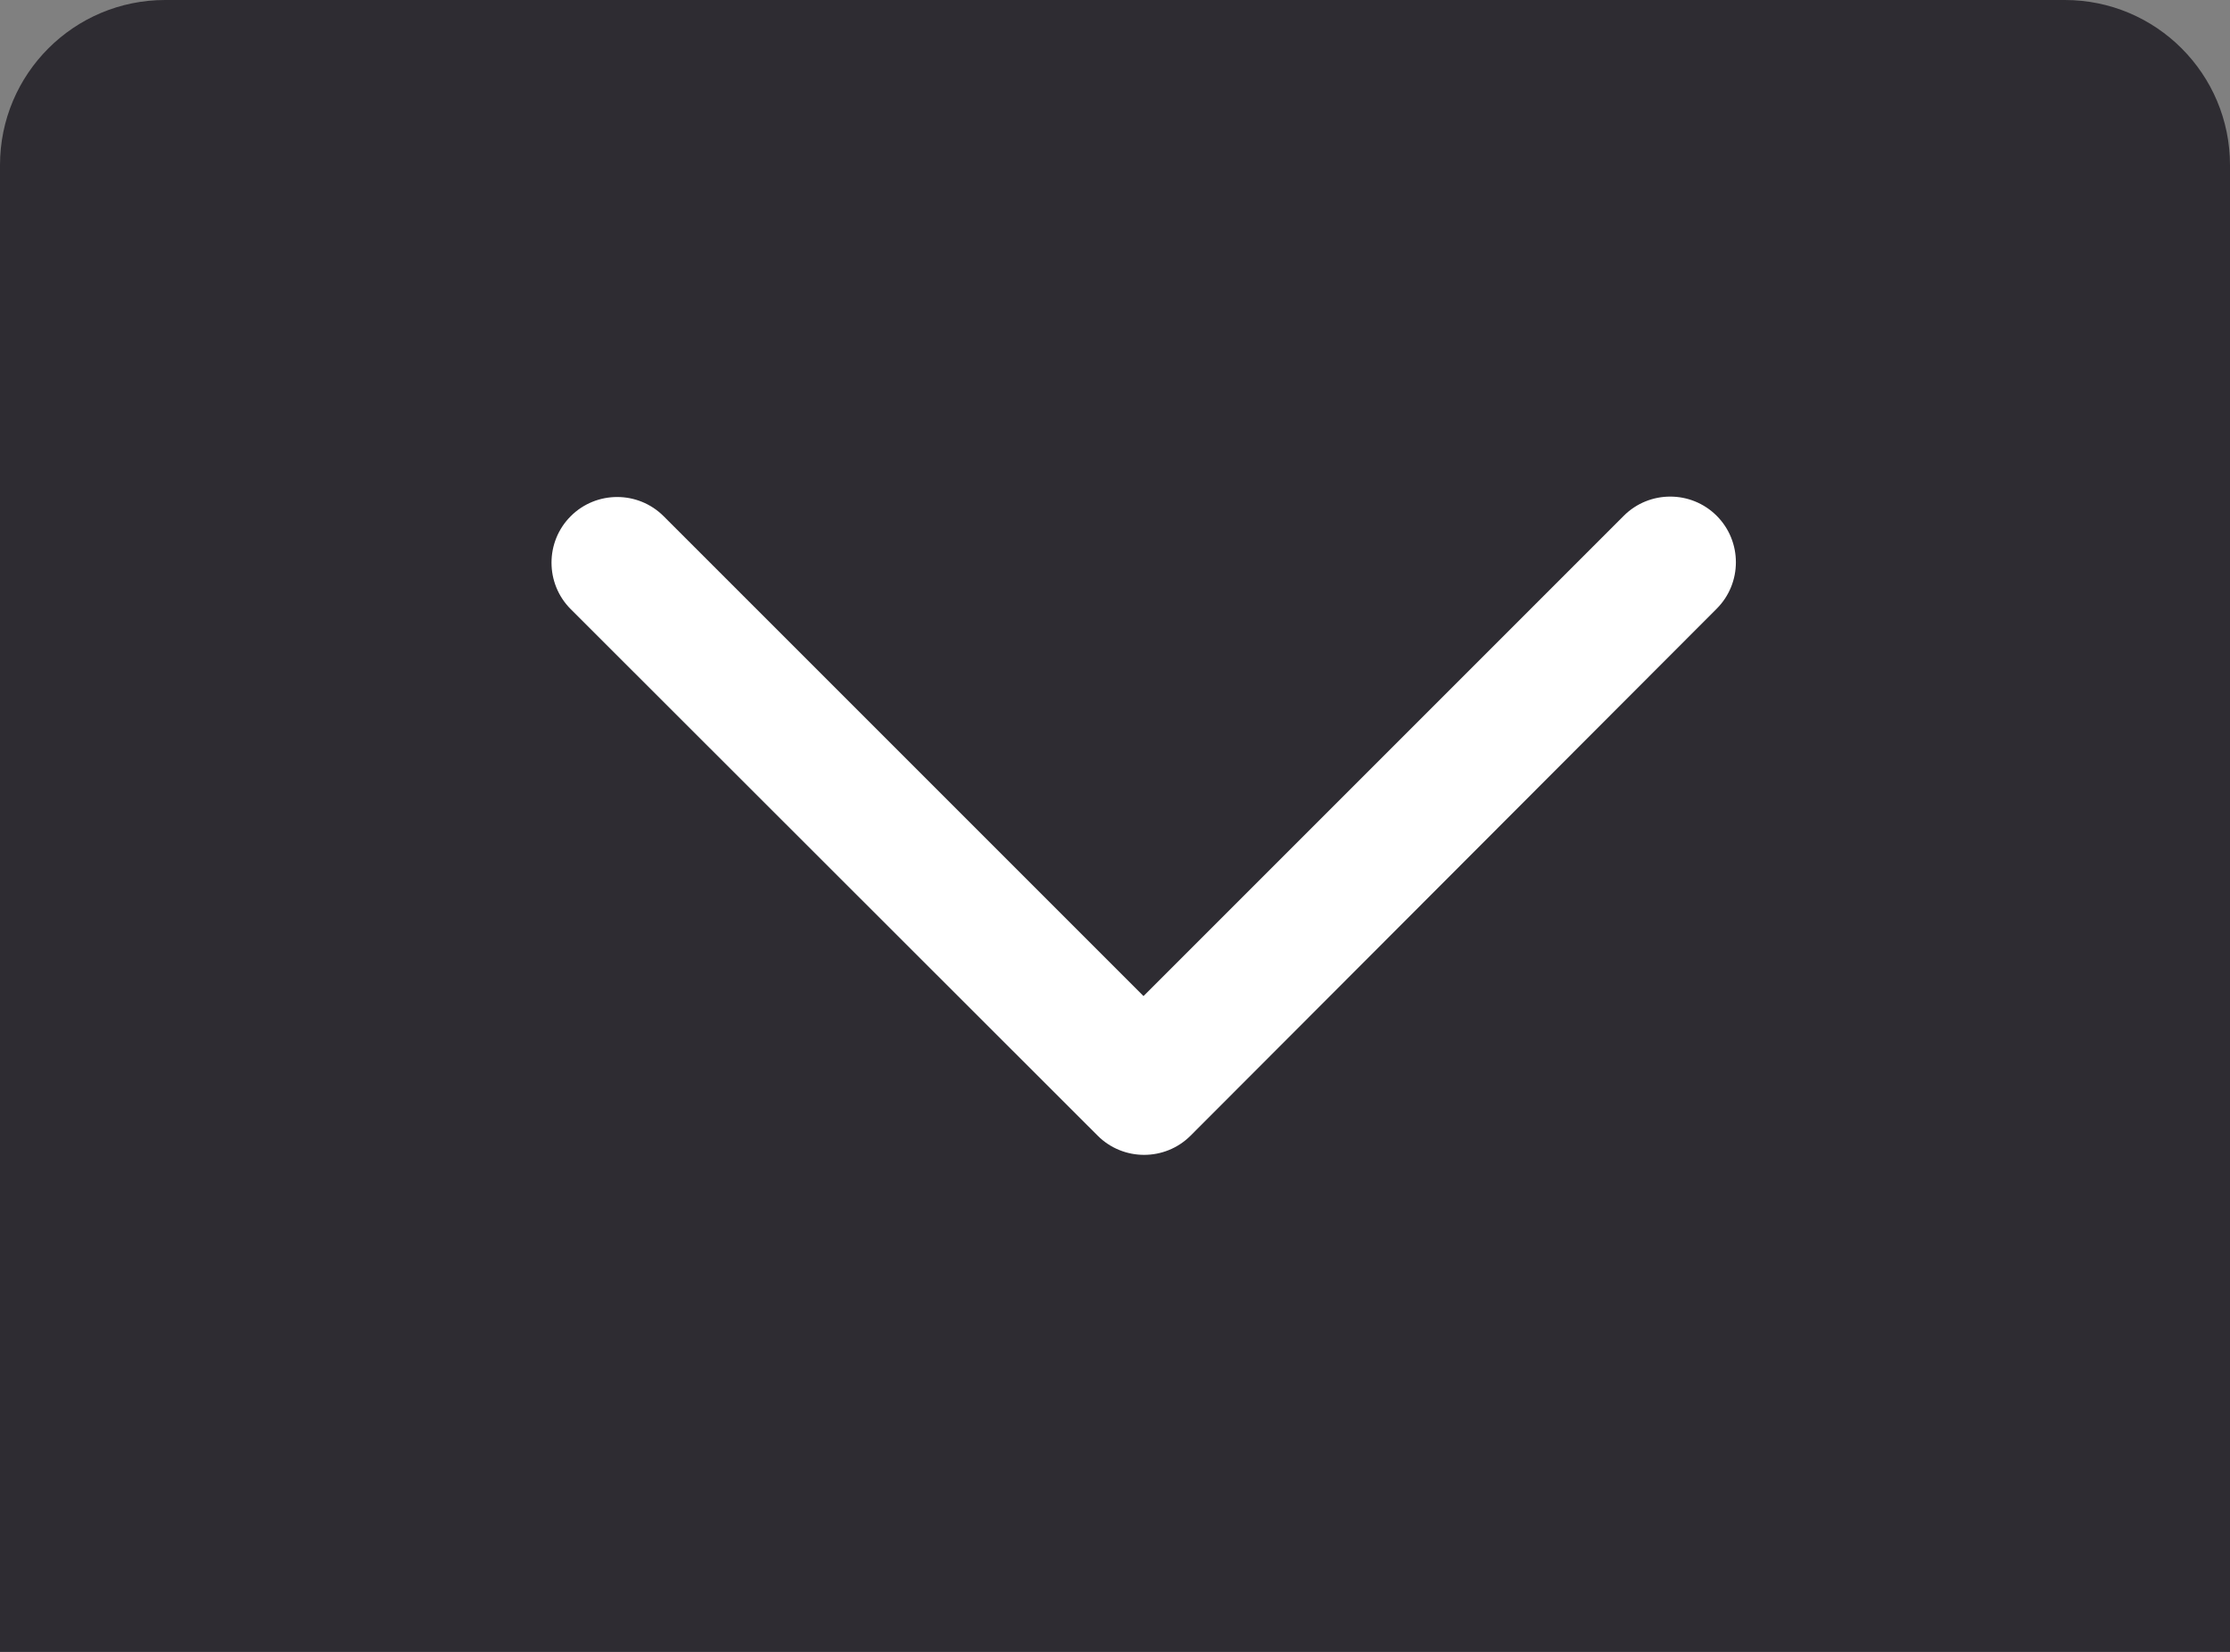
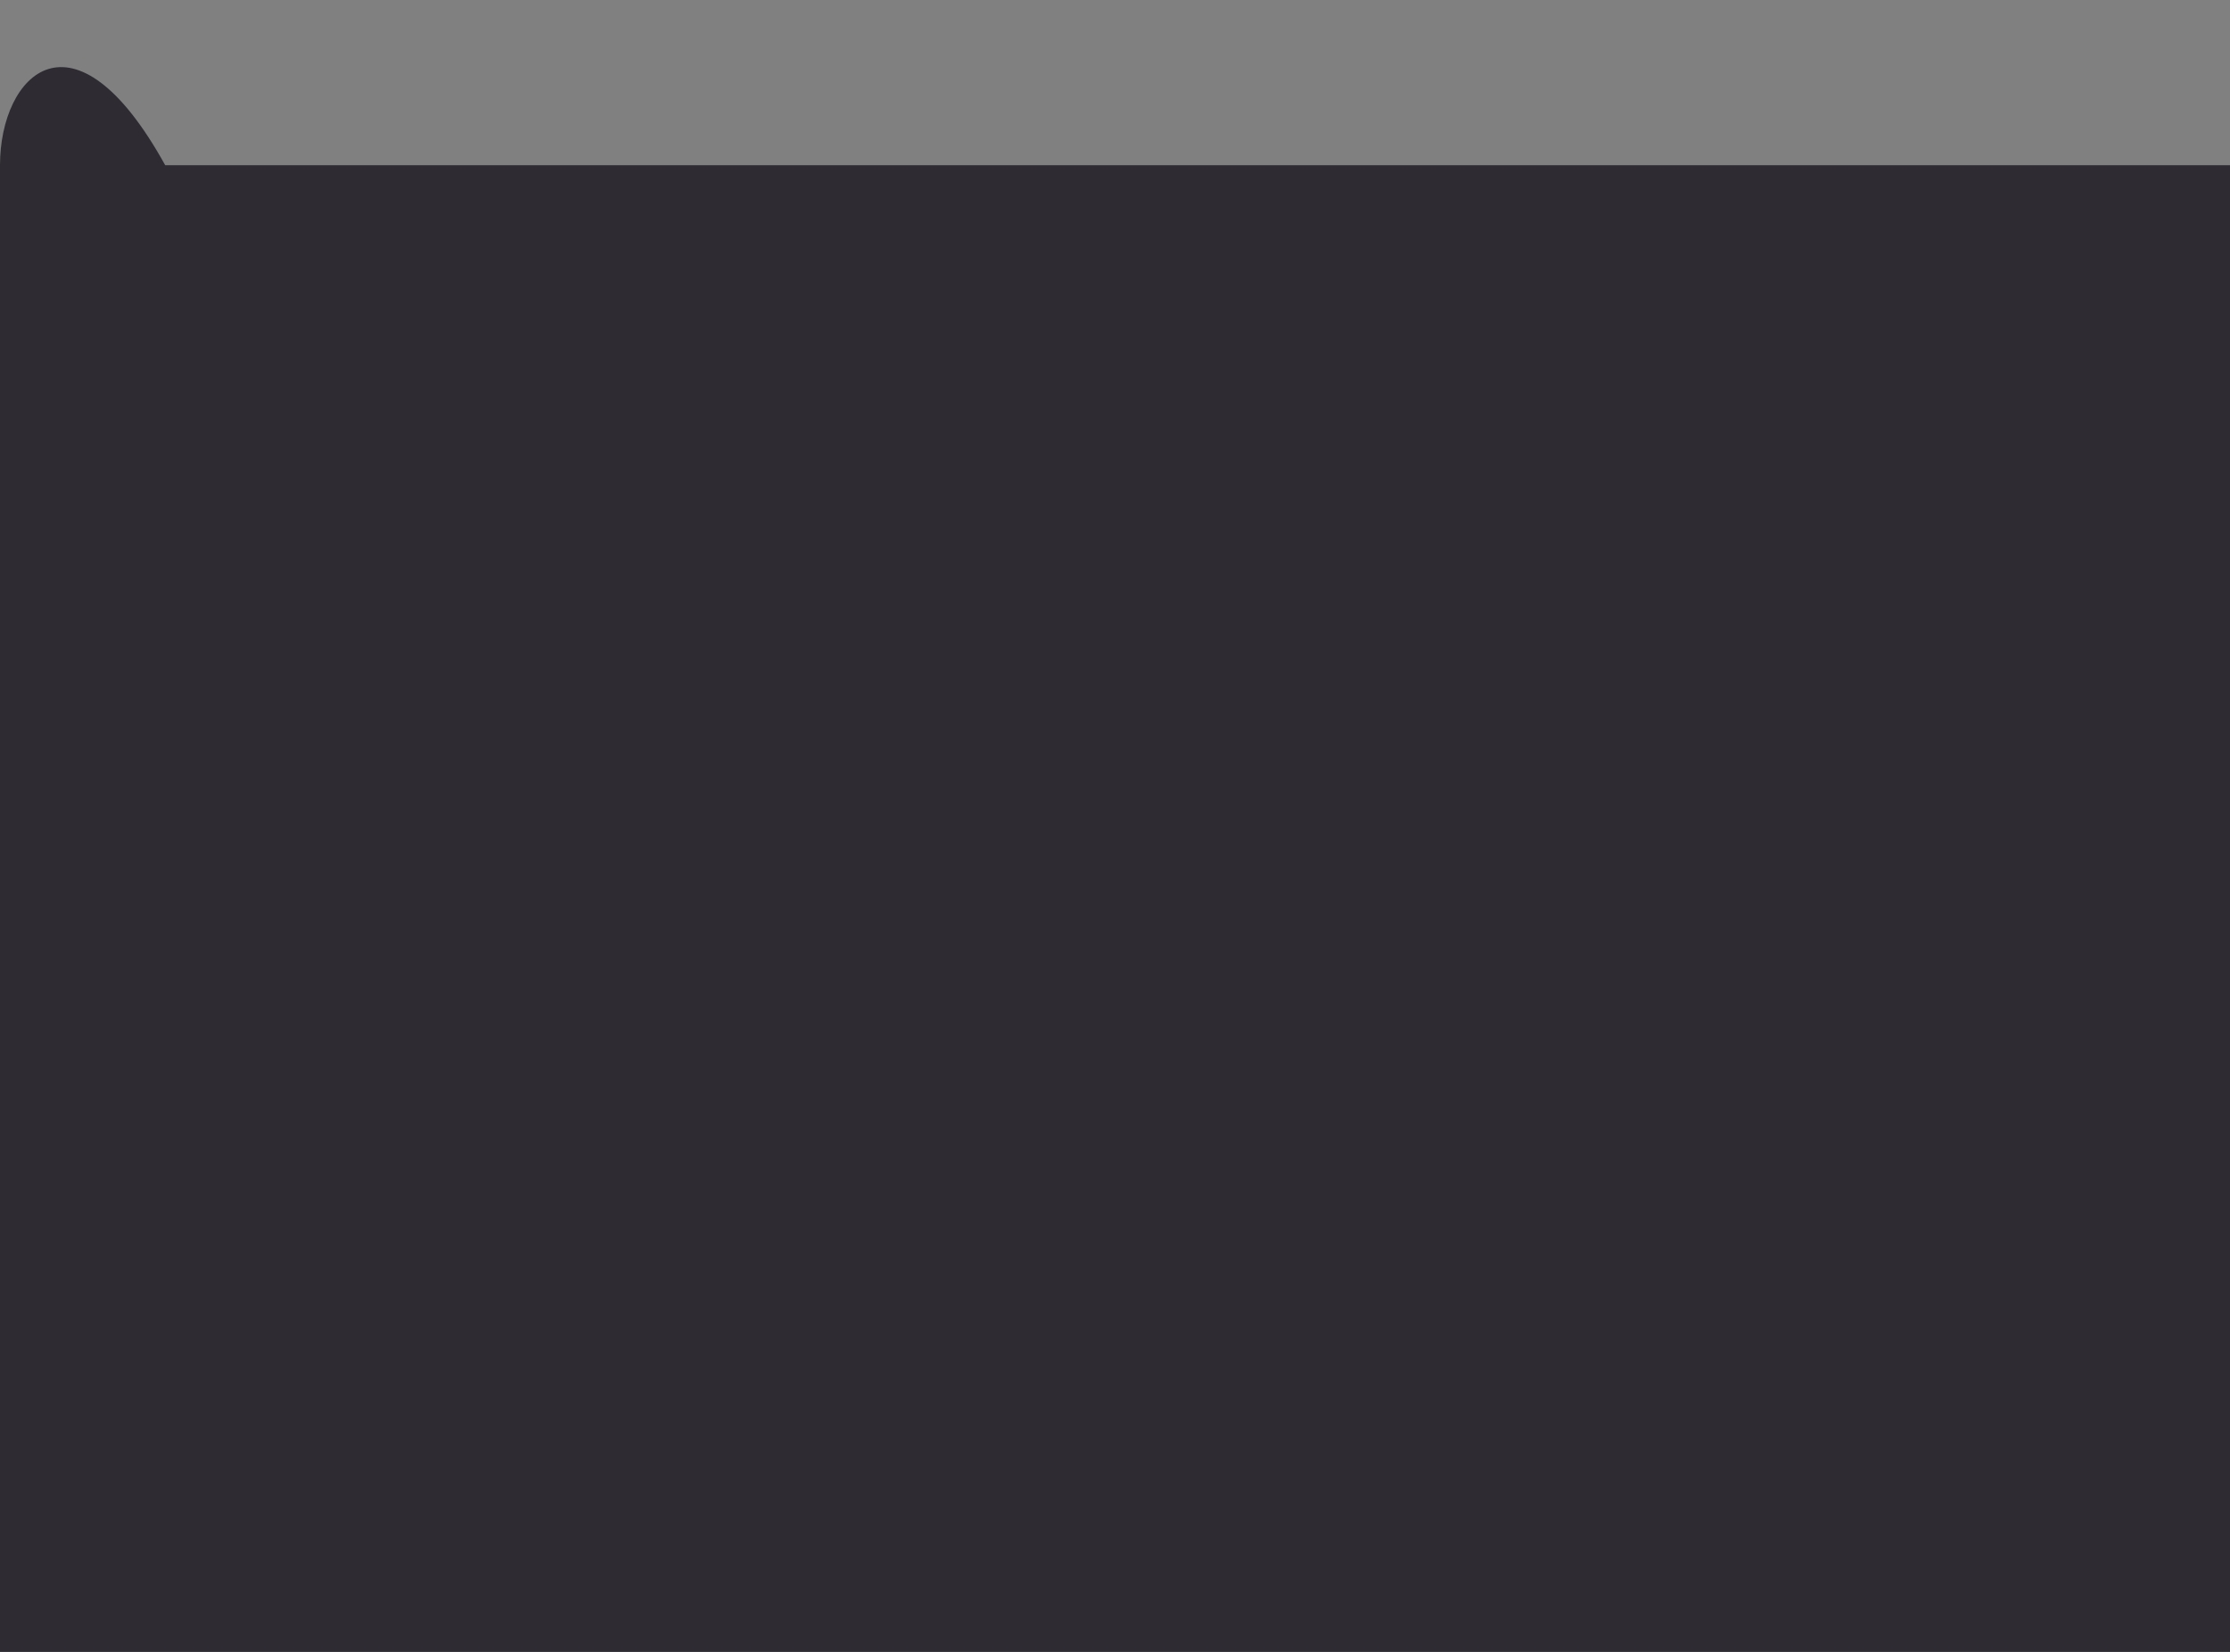
<svg xmlns="http://www.w3.org/2000/svg" id="Layer_266aa5e68c4721" viewBox="0 0 54 40" aria-hidden="true" width="54px" height="40px">
  <rect x="0" y="0" width="54" height="40" fill="#808080" stroke="none" />
  <defs>
    <linearGradient class="cerosgradient" data-cerosgradient="true" id="CerosGradient_id9e65ae679" gradientUnits="userSpaceOnUse" x1="50%" y1="100%" x2="50%" y2="0%">
      <stop offset="0%" stop-color="#d1d1d1" />
      <stop offset="100%" stop-color="#d1d1d1" />
    </linearGradient>
    <linearGradient />
    <style>.cls-1-66aa5e68c4721{clip-path:url(#clippath66aa5e68c4721);}.cls-2-66aa5e68c4721{fill:none;}.cls-2-66aa5e68c4721,.cls-3-66aa5e68c4721,.cls-4-66aa5e68c4721{stroke-width:0px;}.cls-3-66aa5e68c4721{fill:#2e2c32;}.cls-4-66aa5e68c4721{fill:#fff;}</style>
    <clipPath id="clippath66aa5e68c4721">
      <rect class="cls-2-66aa5e68c4721" width="54" height="40" />
    </clipPath>
  </defs>
  <g id="Layer_1-266aa5e68c4721">
    <g class="cls-1-66aa5e68c4721">
-       <path class="cls-3-66aa5e68c4721" d="M54,4c0-2.21-1.79-4-4-4H4C1.79,0,0,1.79,0,4v36h54V4Z" />
-       <path class="cls-4-66aa5e68c4721" d="M28.83,27.5c-.62.62-1.63.62-2.25,0l-12.76-12.75c-.62-.62-.62-1.63,0-2.25.62-.62,1.63-.62,2.25,0l11.62,11.62,11.63-11.63c.62-.62,1.63-.62,2.25,0,.62.62.62,1.63,0,2.25l-12.74,12.76Z" />
+       <path class="cls-3-66aa5e68c4721" d="M54,4H4C1.79,0,0,1.79,0,4v36h54V4Z" />
    </g>
  </g>
</svg>